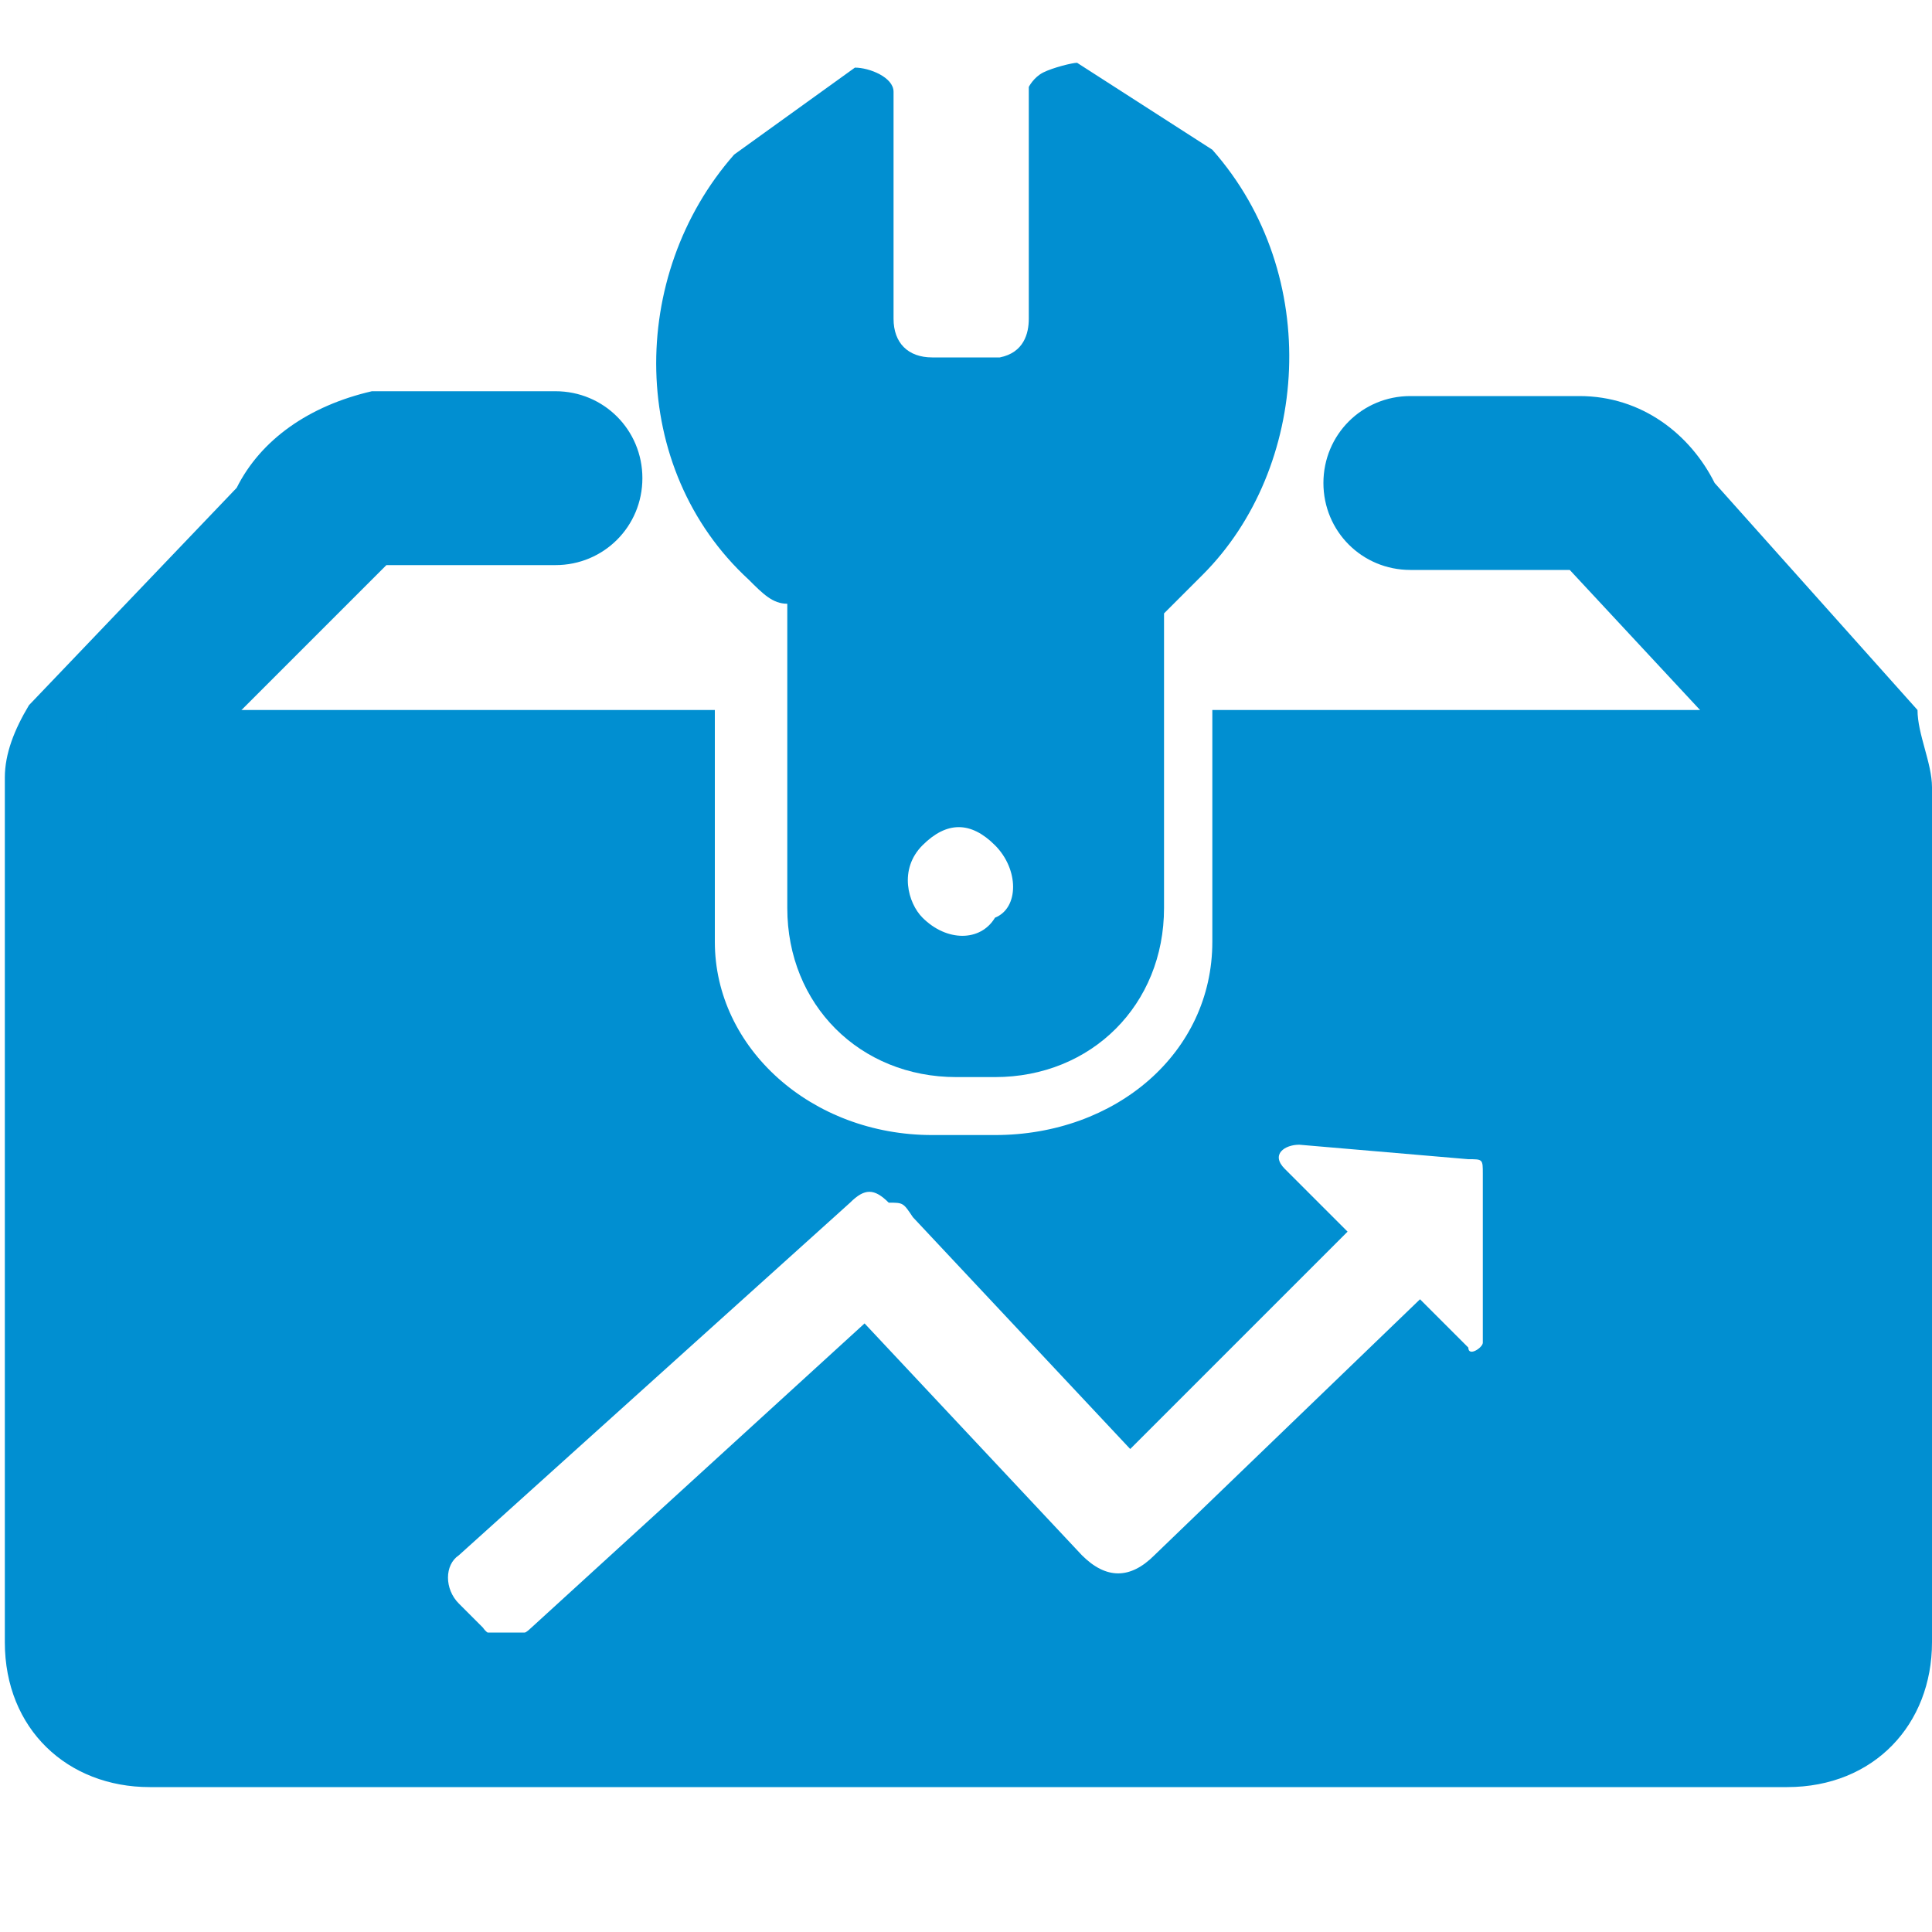
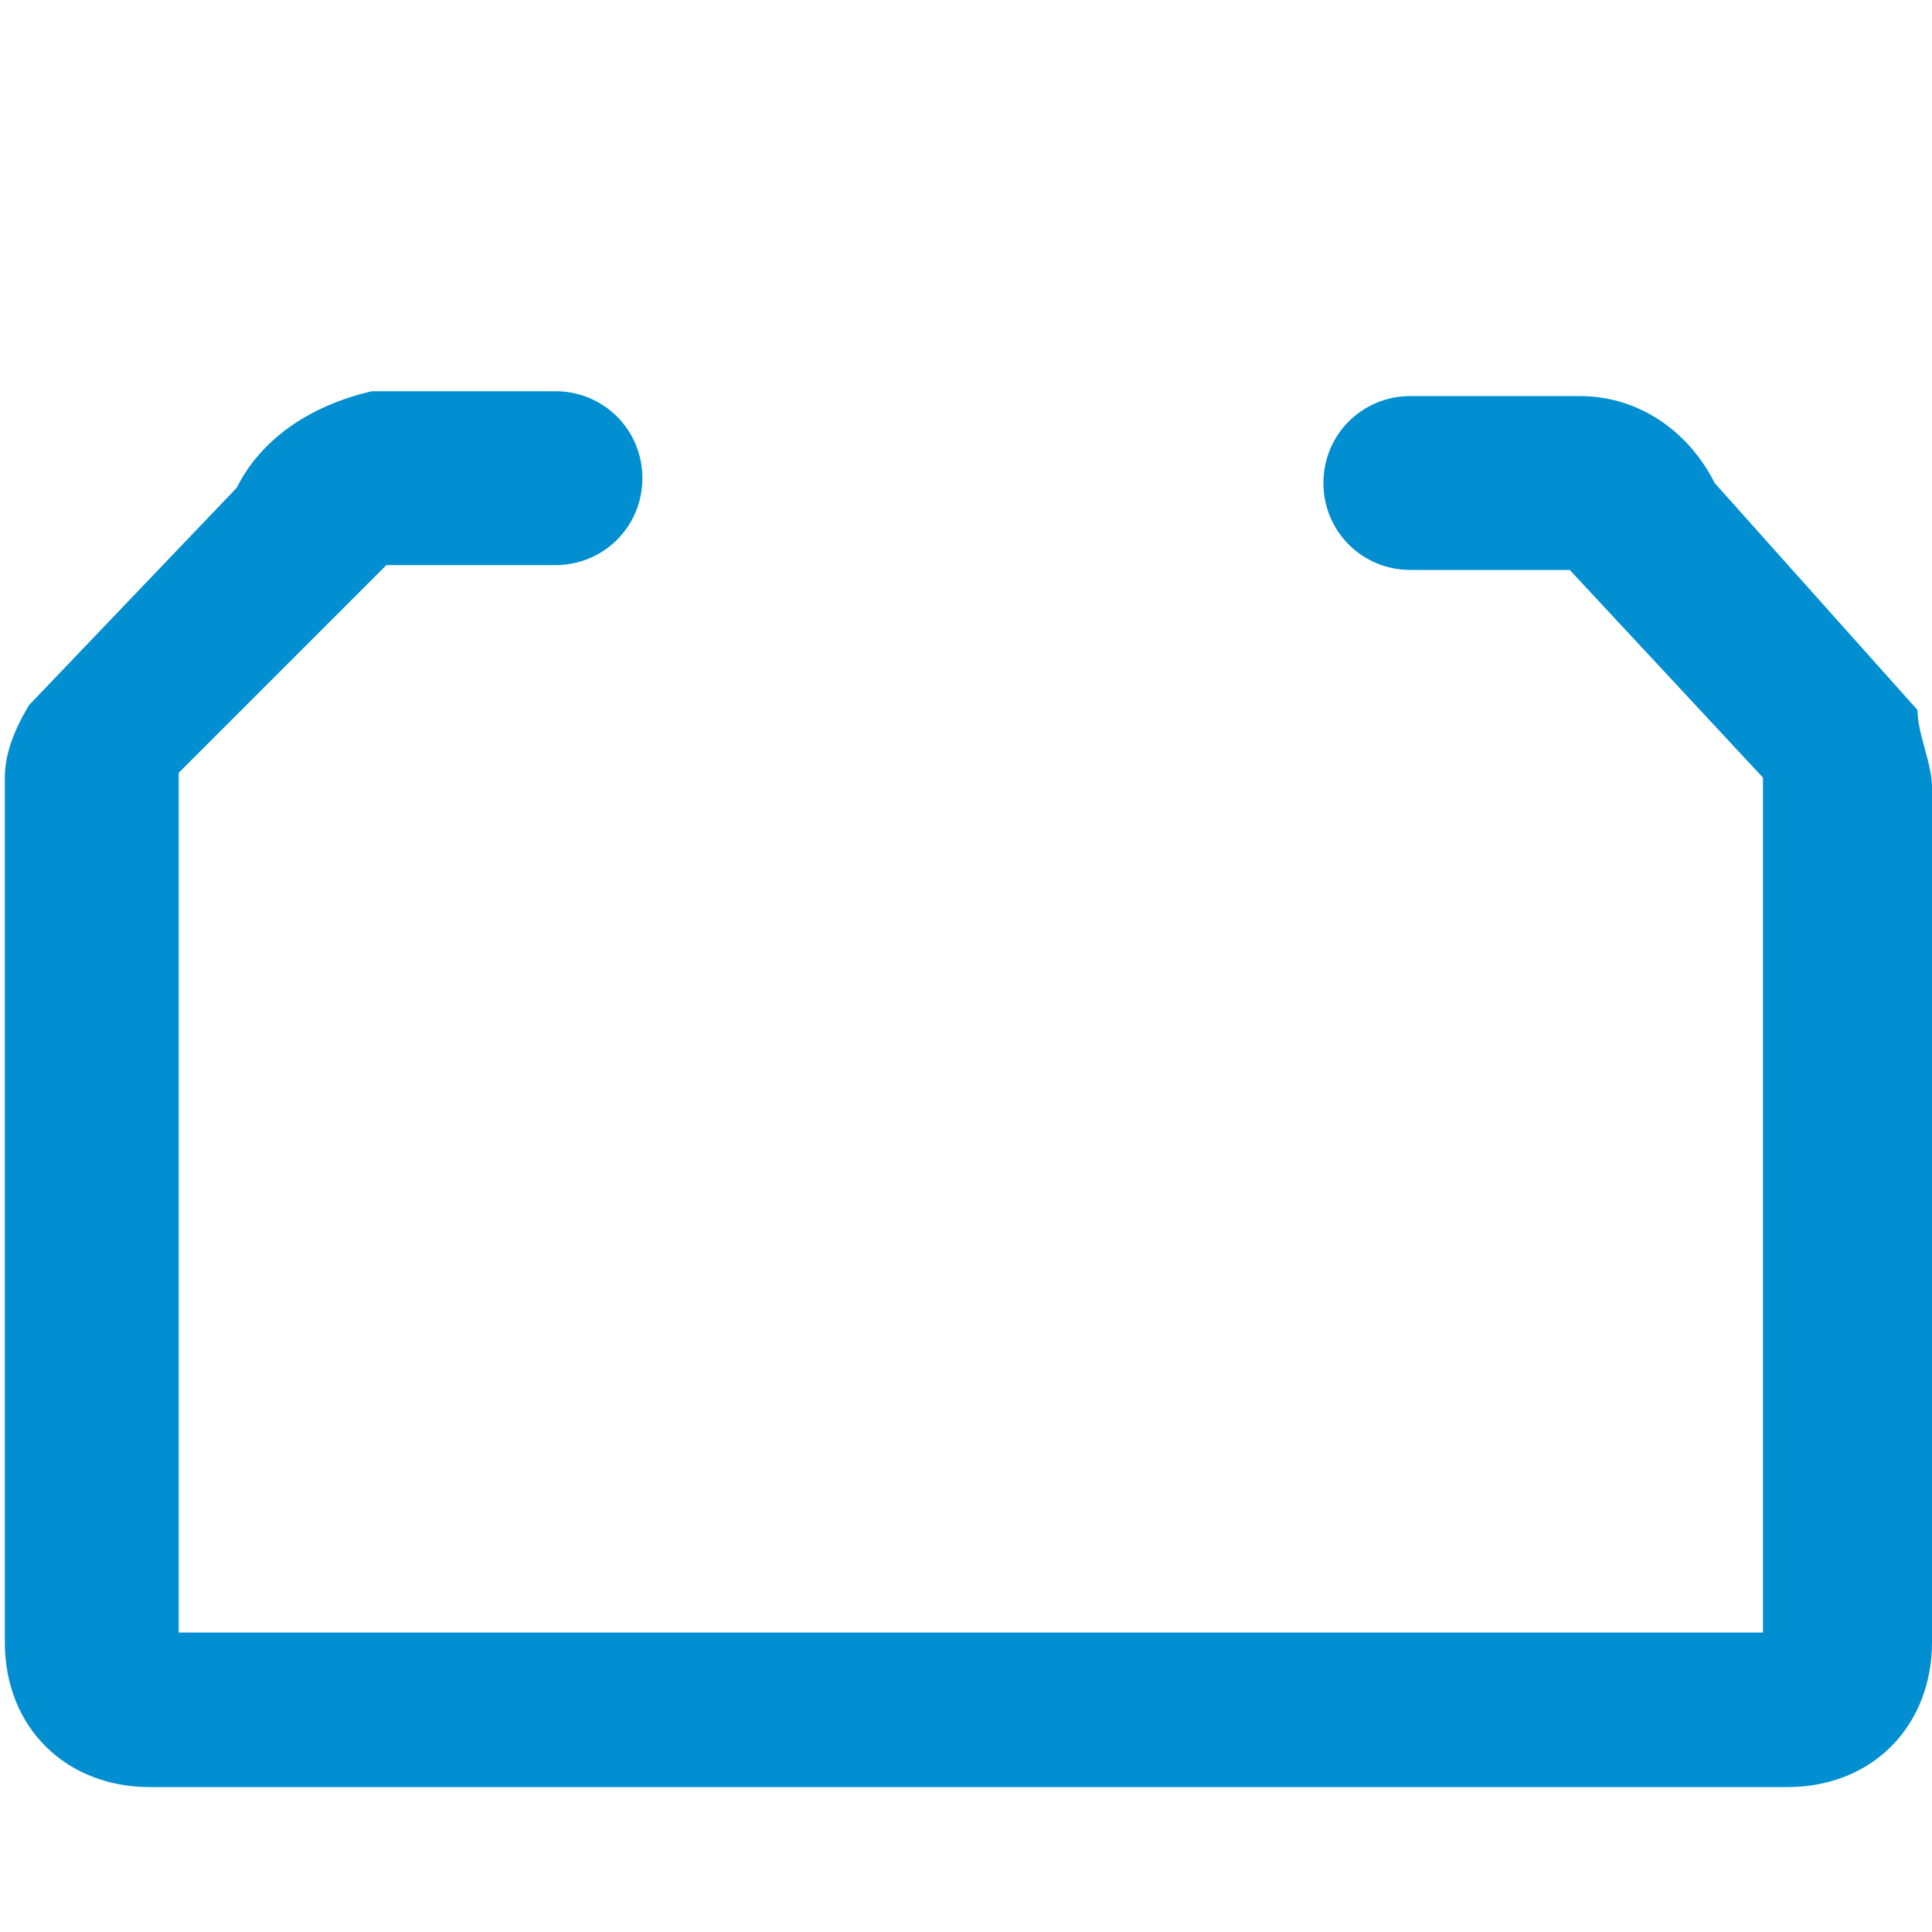
<svg xmlns="http://www.w3.org/2000/svg" version="1.1" viewBox="0 0 1024 1024" style="width: 1em;height: 1em;vertical-align: middle;fill: currentColor;overflow: hidden;" class="svg-icon">
-   <path fill="#10ABC2" d="M514.56 53.76z" />
  <path fill="#018FD1" d="M1016.32 376.32L908.8 256C896 230.4 870.4 209.92 837.12 209.92h-89.6c-25.6 0-46.08 20.48-46.08 46.08s20.48 46.08 46.08 46.08h84.48l102.4 110.08v453.12H94.72V409.6L204.8 299.52h89.6c25.6 0 46.08-20.48 46.08-46.08s-20.48-46.08-46.08-46.08H197.12c-33.28 7.68-58.88 25.6-71.68 51.2L15.36 373.76c-7.68 12.8-12.8 25.6-12.8 38.4V870.4c0 46.08 33.28 76.8 76.8 76.8H947.2c46.08 0 76.8-33.28 76.8-76.8V417.28c0-12.8-7.68-28.16-7.68-40.96z" />
-   <path fill="#018FD1" d="M642.56 79.36l-71.68-46.08c-2.56 0-12.8 2.56-17.92 5.12-5.12 2.56-7.68 7.68-7.68 7.68v122.88c0 7.68-2.56 17.92-15.36 20.48h-35.84c-12.8 0-20.48-7.68-20.48-20.48V48.64c0-7.68-12.8-12.8-20.48-12.8l-64 46.08C332.8 145.92 332.8 248.32 396.8 307.2c7.68 7.68 12.8 12.8 20.48 12.8v161.28c0 51.2 38.4 89.6 89.6 89.6h20.48c51.2 0 89.6-38.4 89.6-89.6v-156.16l20.48-20.48c56.32-56.32 64-158.72 5.12-225.28zM527.36 486.4c-7.68 12.8-25.6 12.8-38.4 0-7.68-7.68-12.8-25.6 0-38.4s25.6-12.8 38.4 0 12.8 33.28 0 38.4z" />
-   <path fill="#018FD1" d="M642.56 376.32v122.88c0 58.88-51.2 102.4-115.2 102.4h-33.28c-64 0-115.2-46.08-115.2-102.4v-122.88H56.32v522.24H972.8V376.32H642.56z m135.68 337.92l-25.6-25.6-140.8 135.68c-12.8 12.8-25.6 12.8-38.4 0l-115.2-122.88-176.64 161.28c-7.68 7.68-20.48 7.68-25.6 0l-12.8-12.8c-7.68-7.68-7.68-20.48 0-25.6l207.36-186.88c7.68-7.68 12.8-7.68 20.48 0 7.68 0 7.68 0 12.8 7.68l115.2 122.88 115.2-115.2-33.28-33.28c-7.68-7.68 0-12.8 7.68-12.8l89.6 7.68c7.68 0 7.68 0 7.68 7.68v89.6c0 2.56-7.68 7.68-7.68 2.56z" />
</svg>